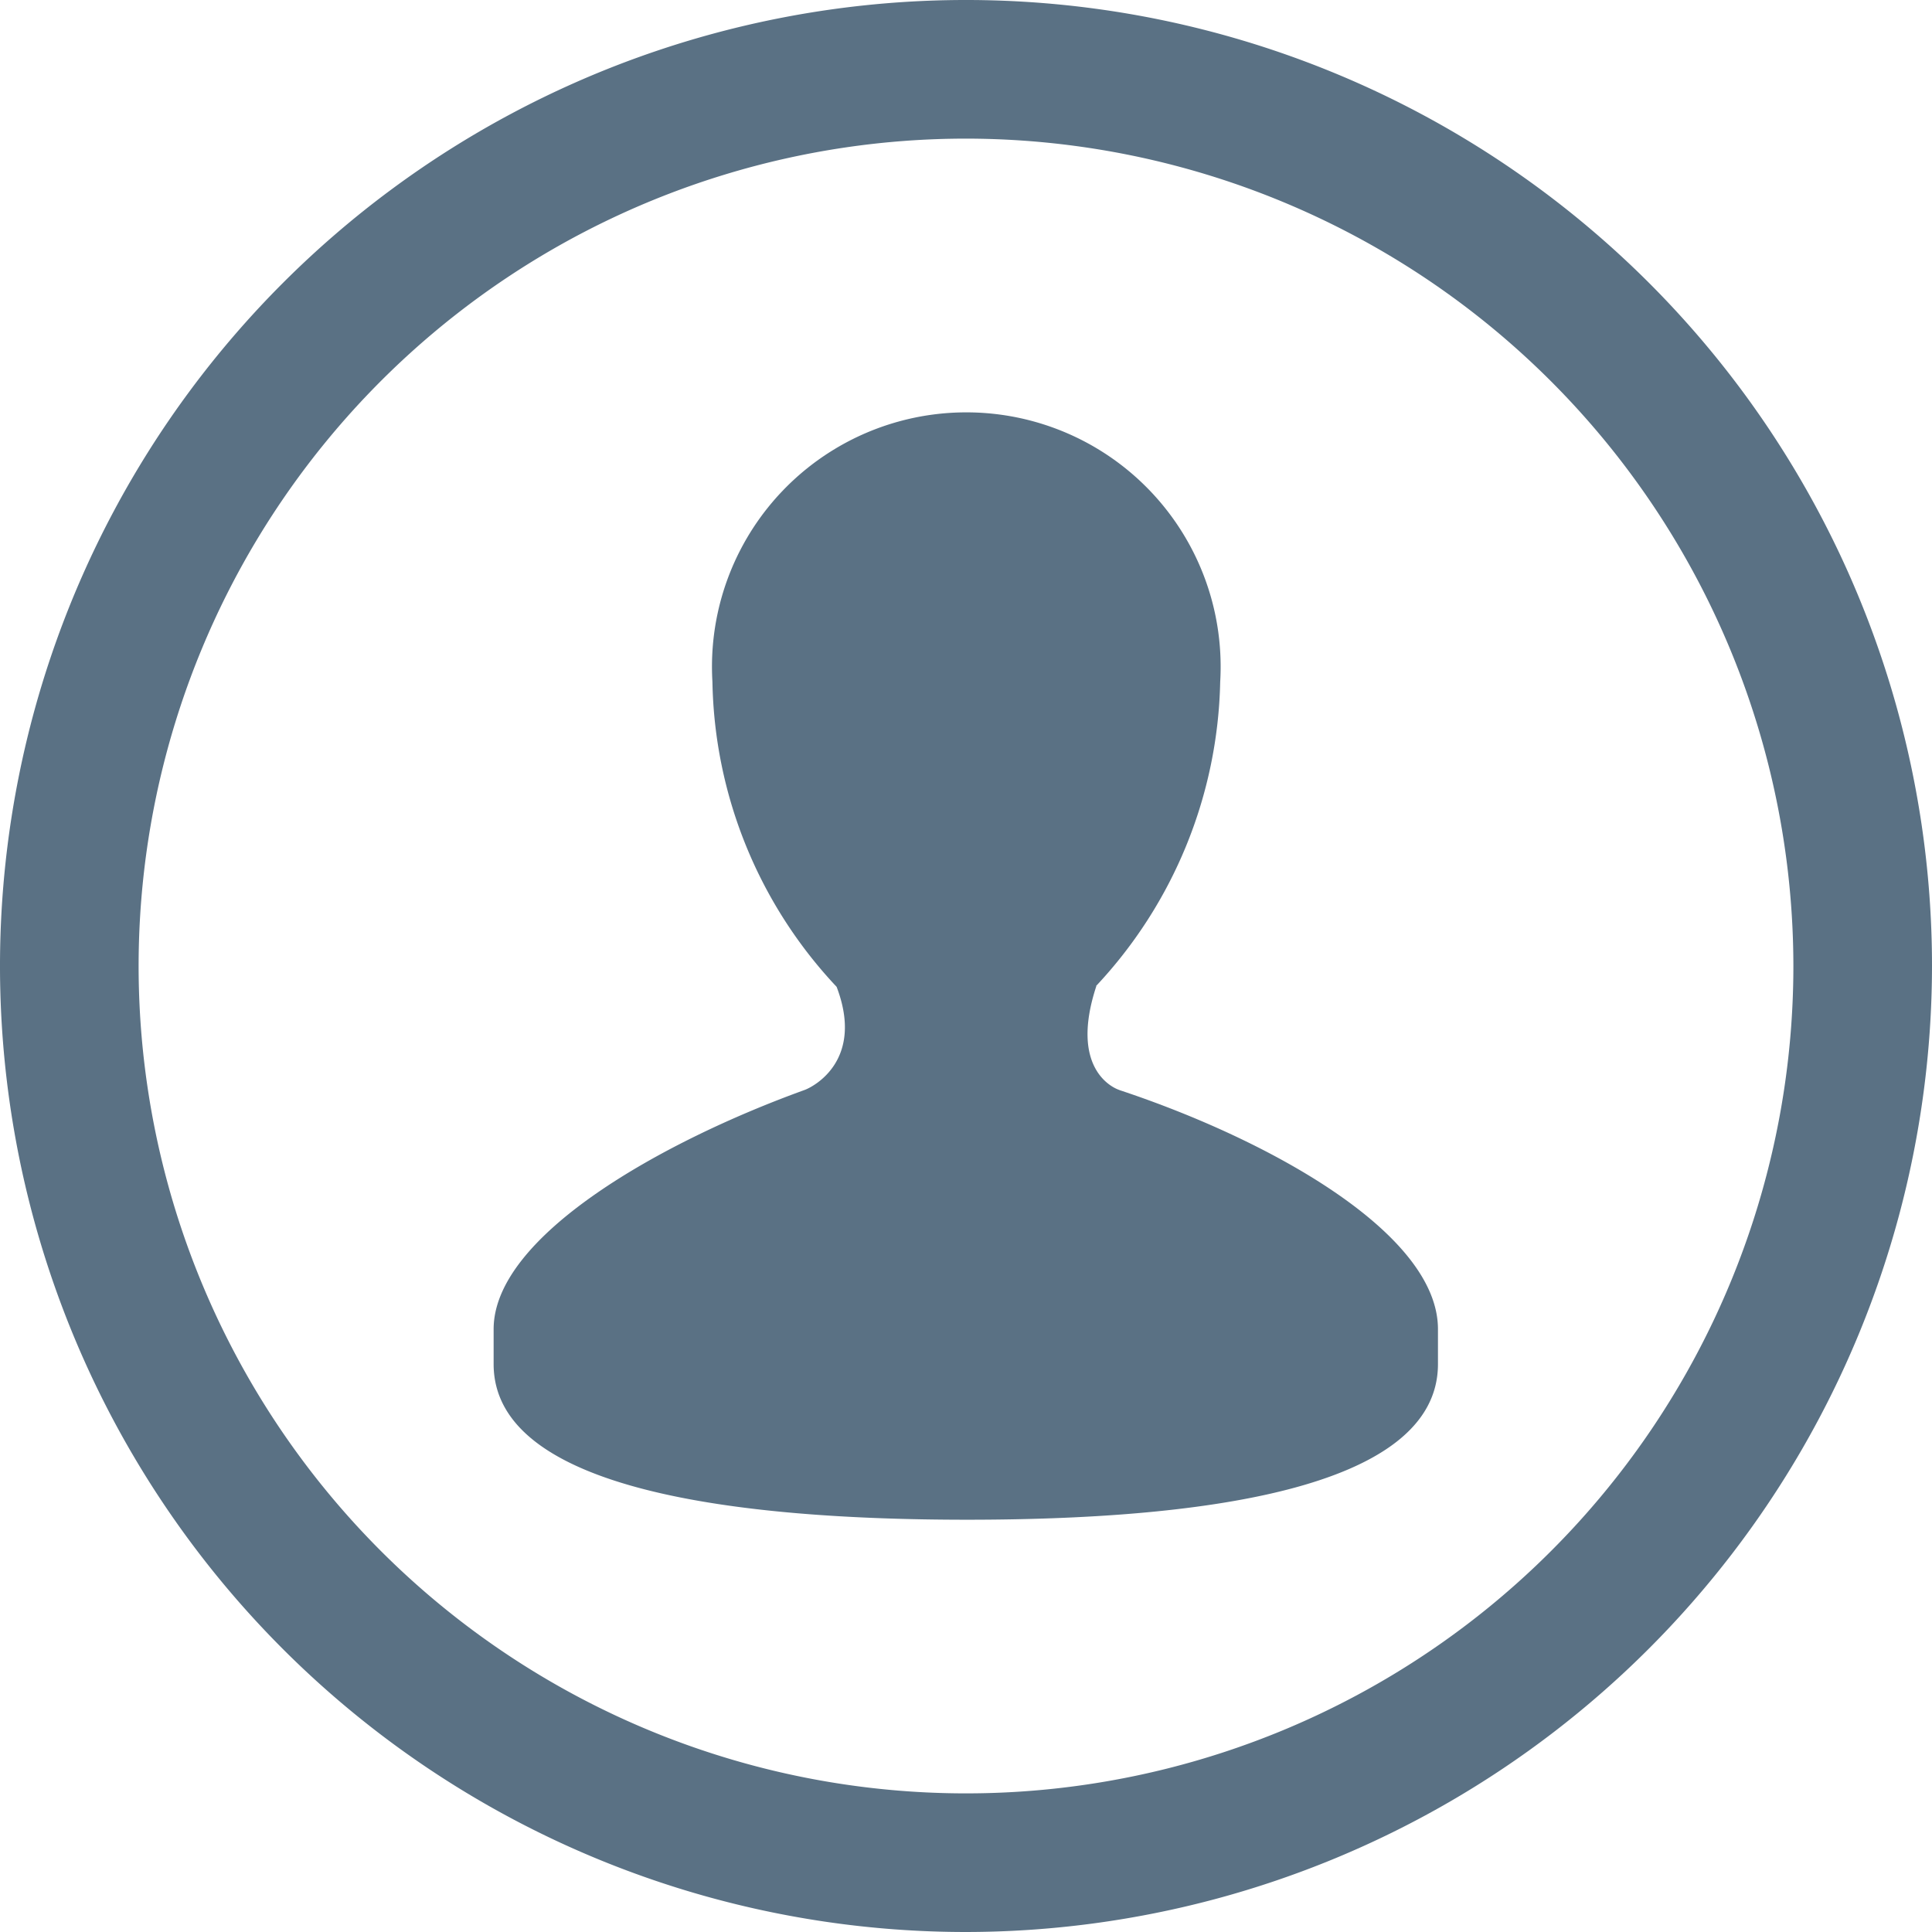
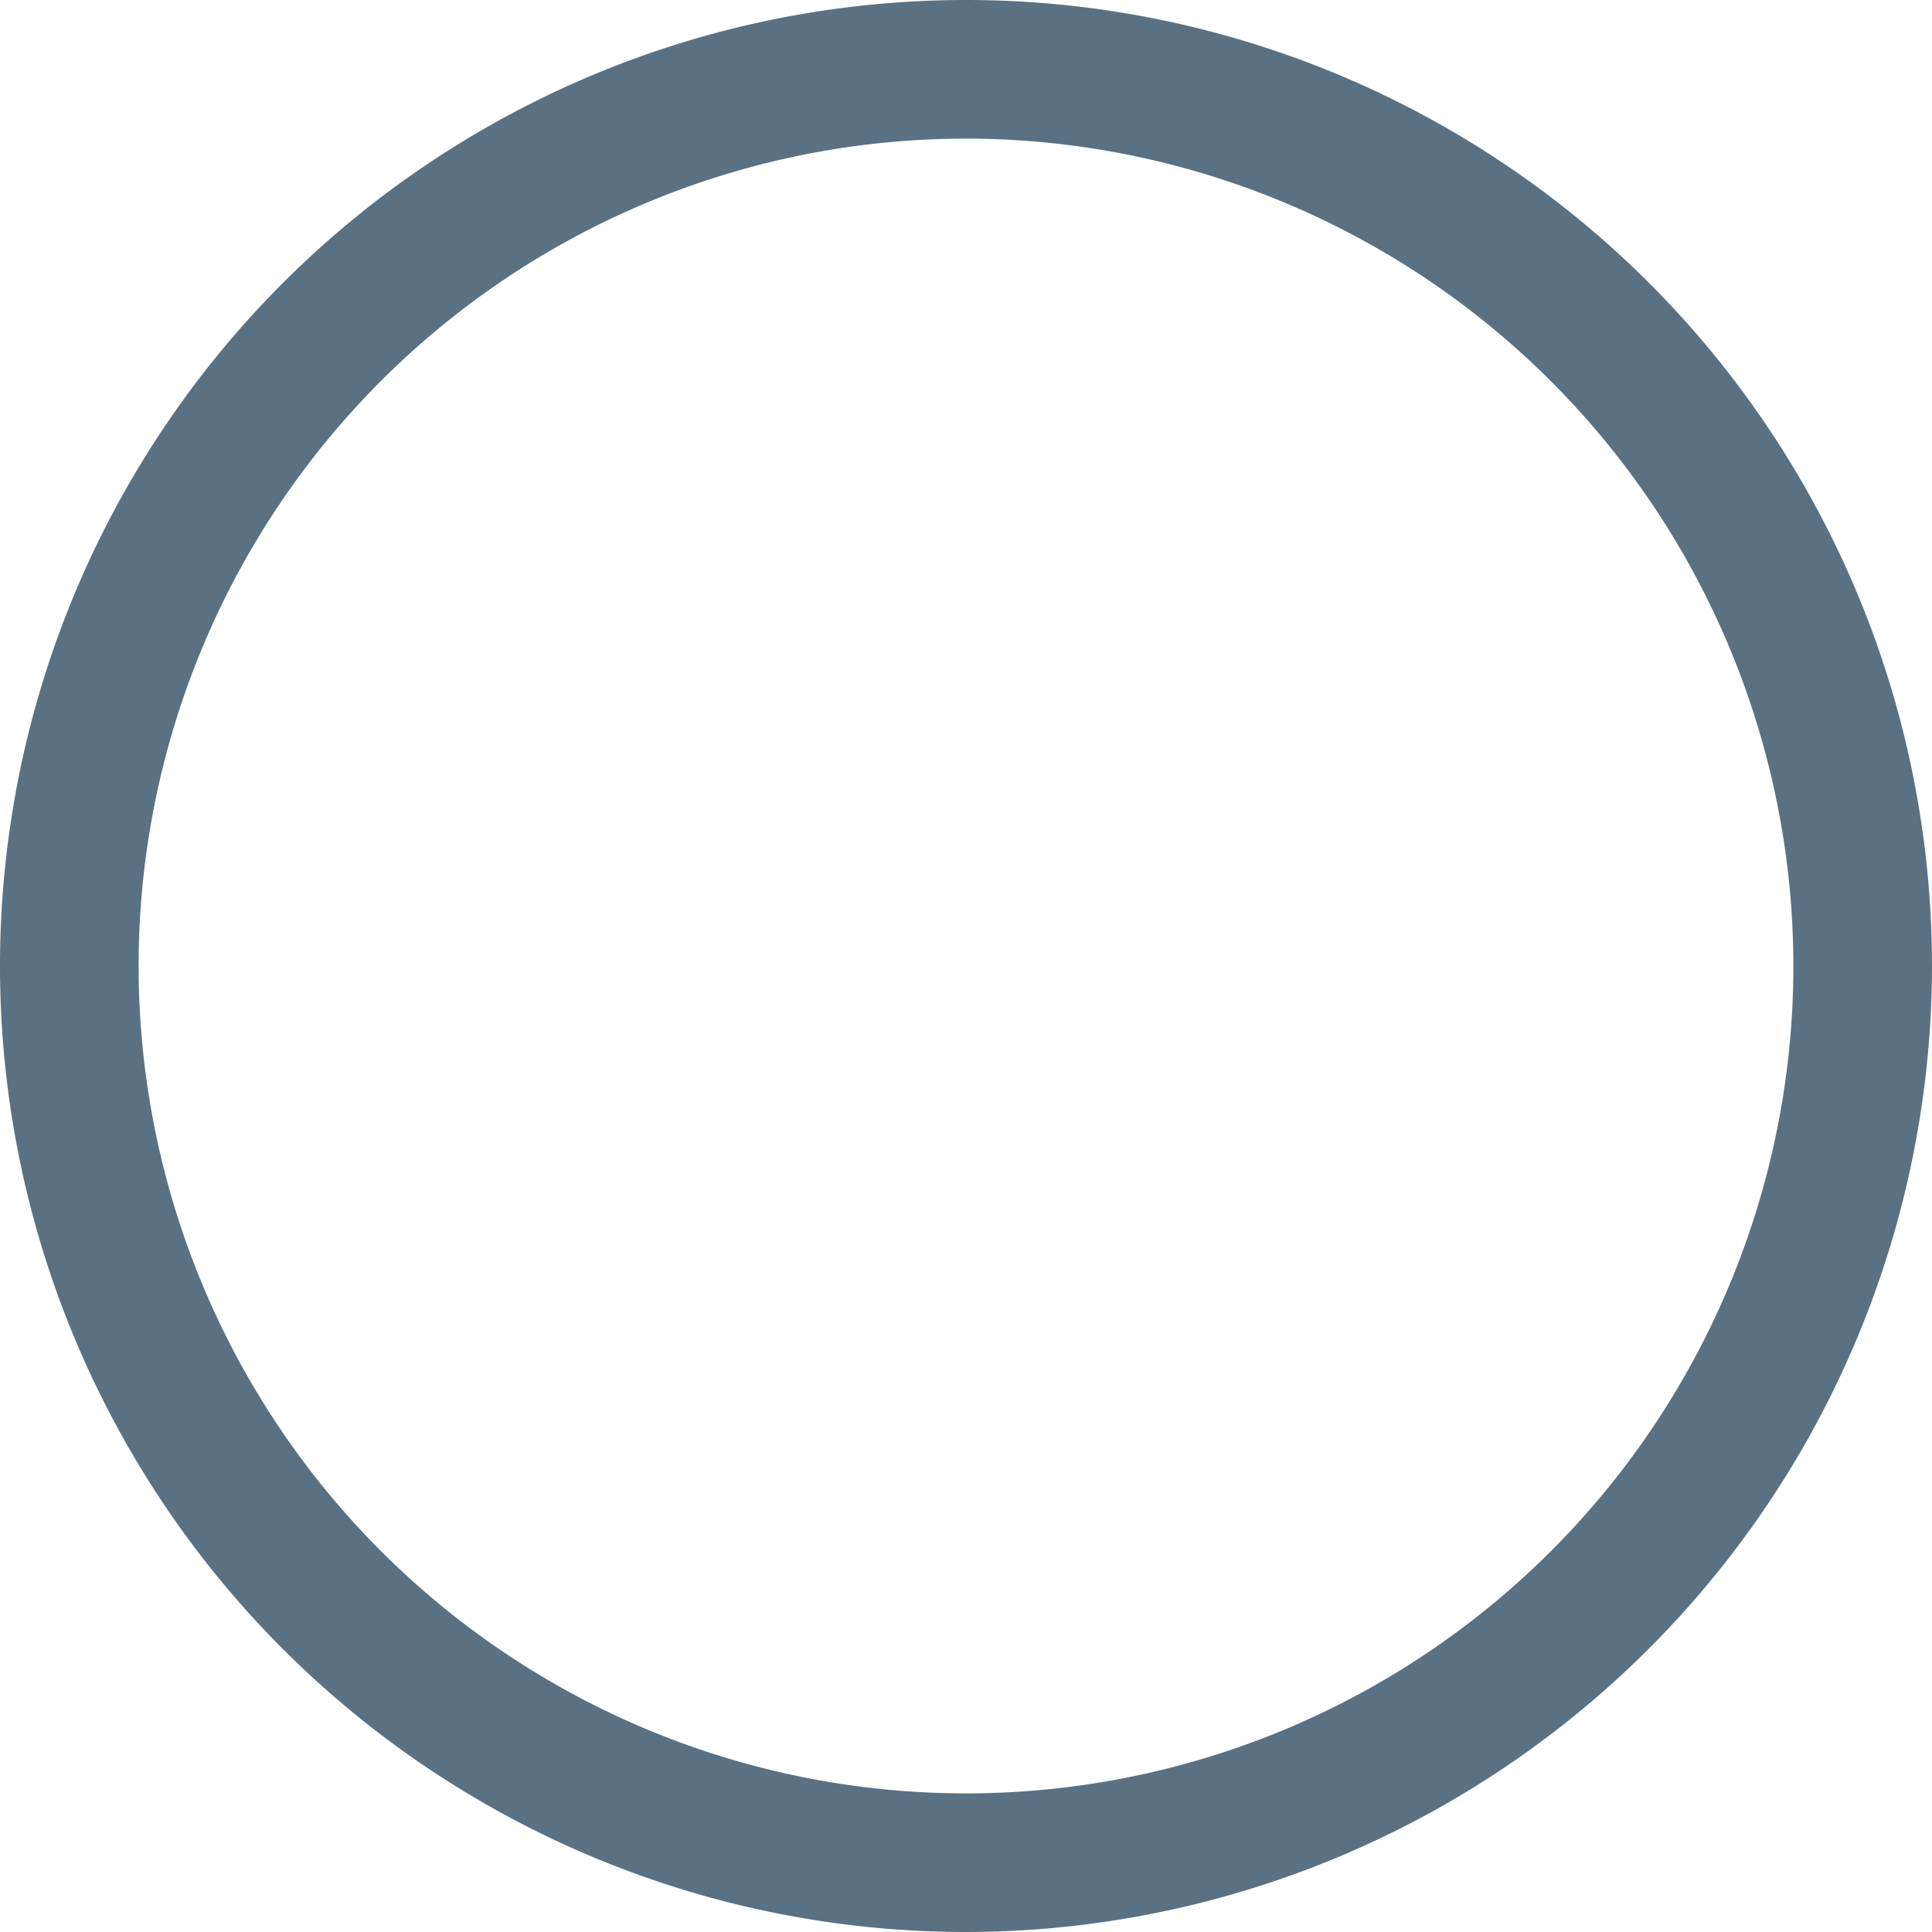
<svg xmlns="http://www.w3.org/2000/svg" width="28" height="28" viewBox="0 0 28 28">
  <defs>
    <style>.a{fill:#5a7184;}</style>
  </defs>
  <g transform="translate(-63.892 -64.056)">
-     <path class="a" d="M301.689,264.848c-.1-.032-.726-.315-.334-1.506h-.005a6.64,6.64,0,0,0,1.8-4.41,3.686,3.686,0,1,0-7.359,0,6.621,6.621,0,0,0,1.8,4.421c.4,1.05-.316,1.44-.465,1.495-2.074.75-4.506,2.117-4.506,3.466v.506c0,1.839,3.564,2.256,6.863,2.256s6.823-.418,6.823-2.256v-.506c0-1.39-2.445-2.746-4.62-3.466Zm0,0" transform="translate(-221.574 -184.995)" />
    <path class="a" d="M77.892,92.056a14,14,0,1,1,14-14,14.015,14.015,0,0,1-14,14Zm0-25.991A11.991,11.991,0,1,0,89.883,78.056,12,12,0,0,0,77.892,66.065Zm0,0" />
  </g>
</svg>